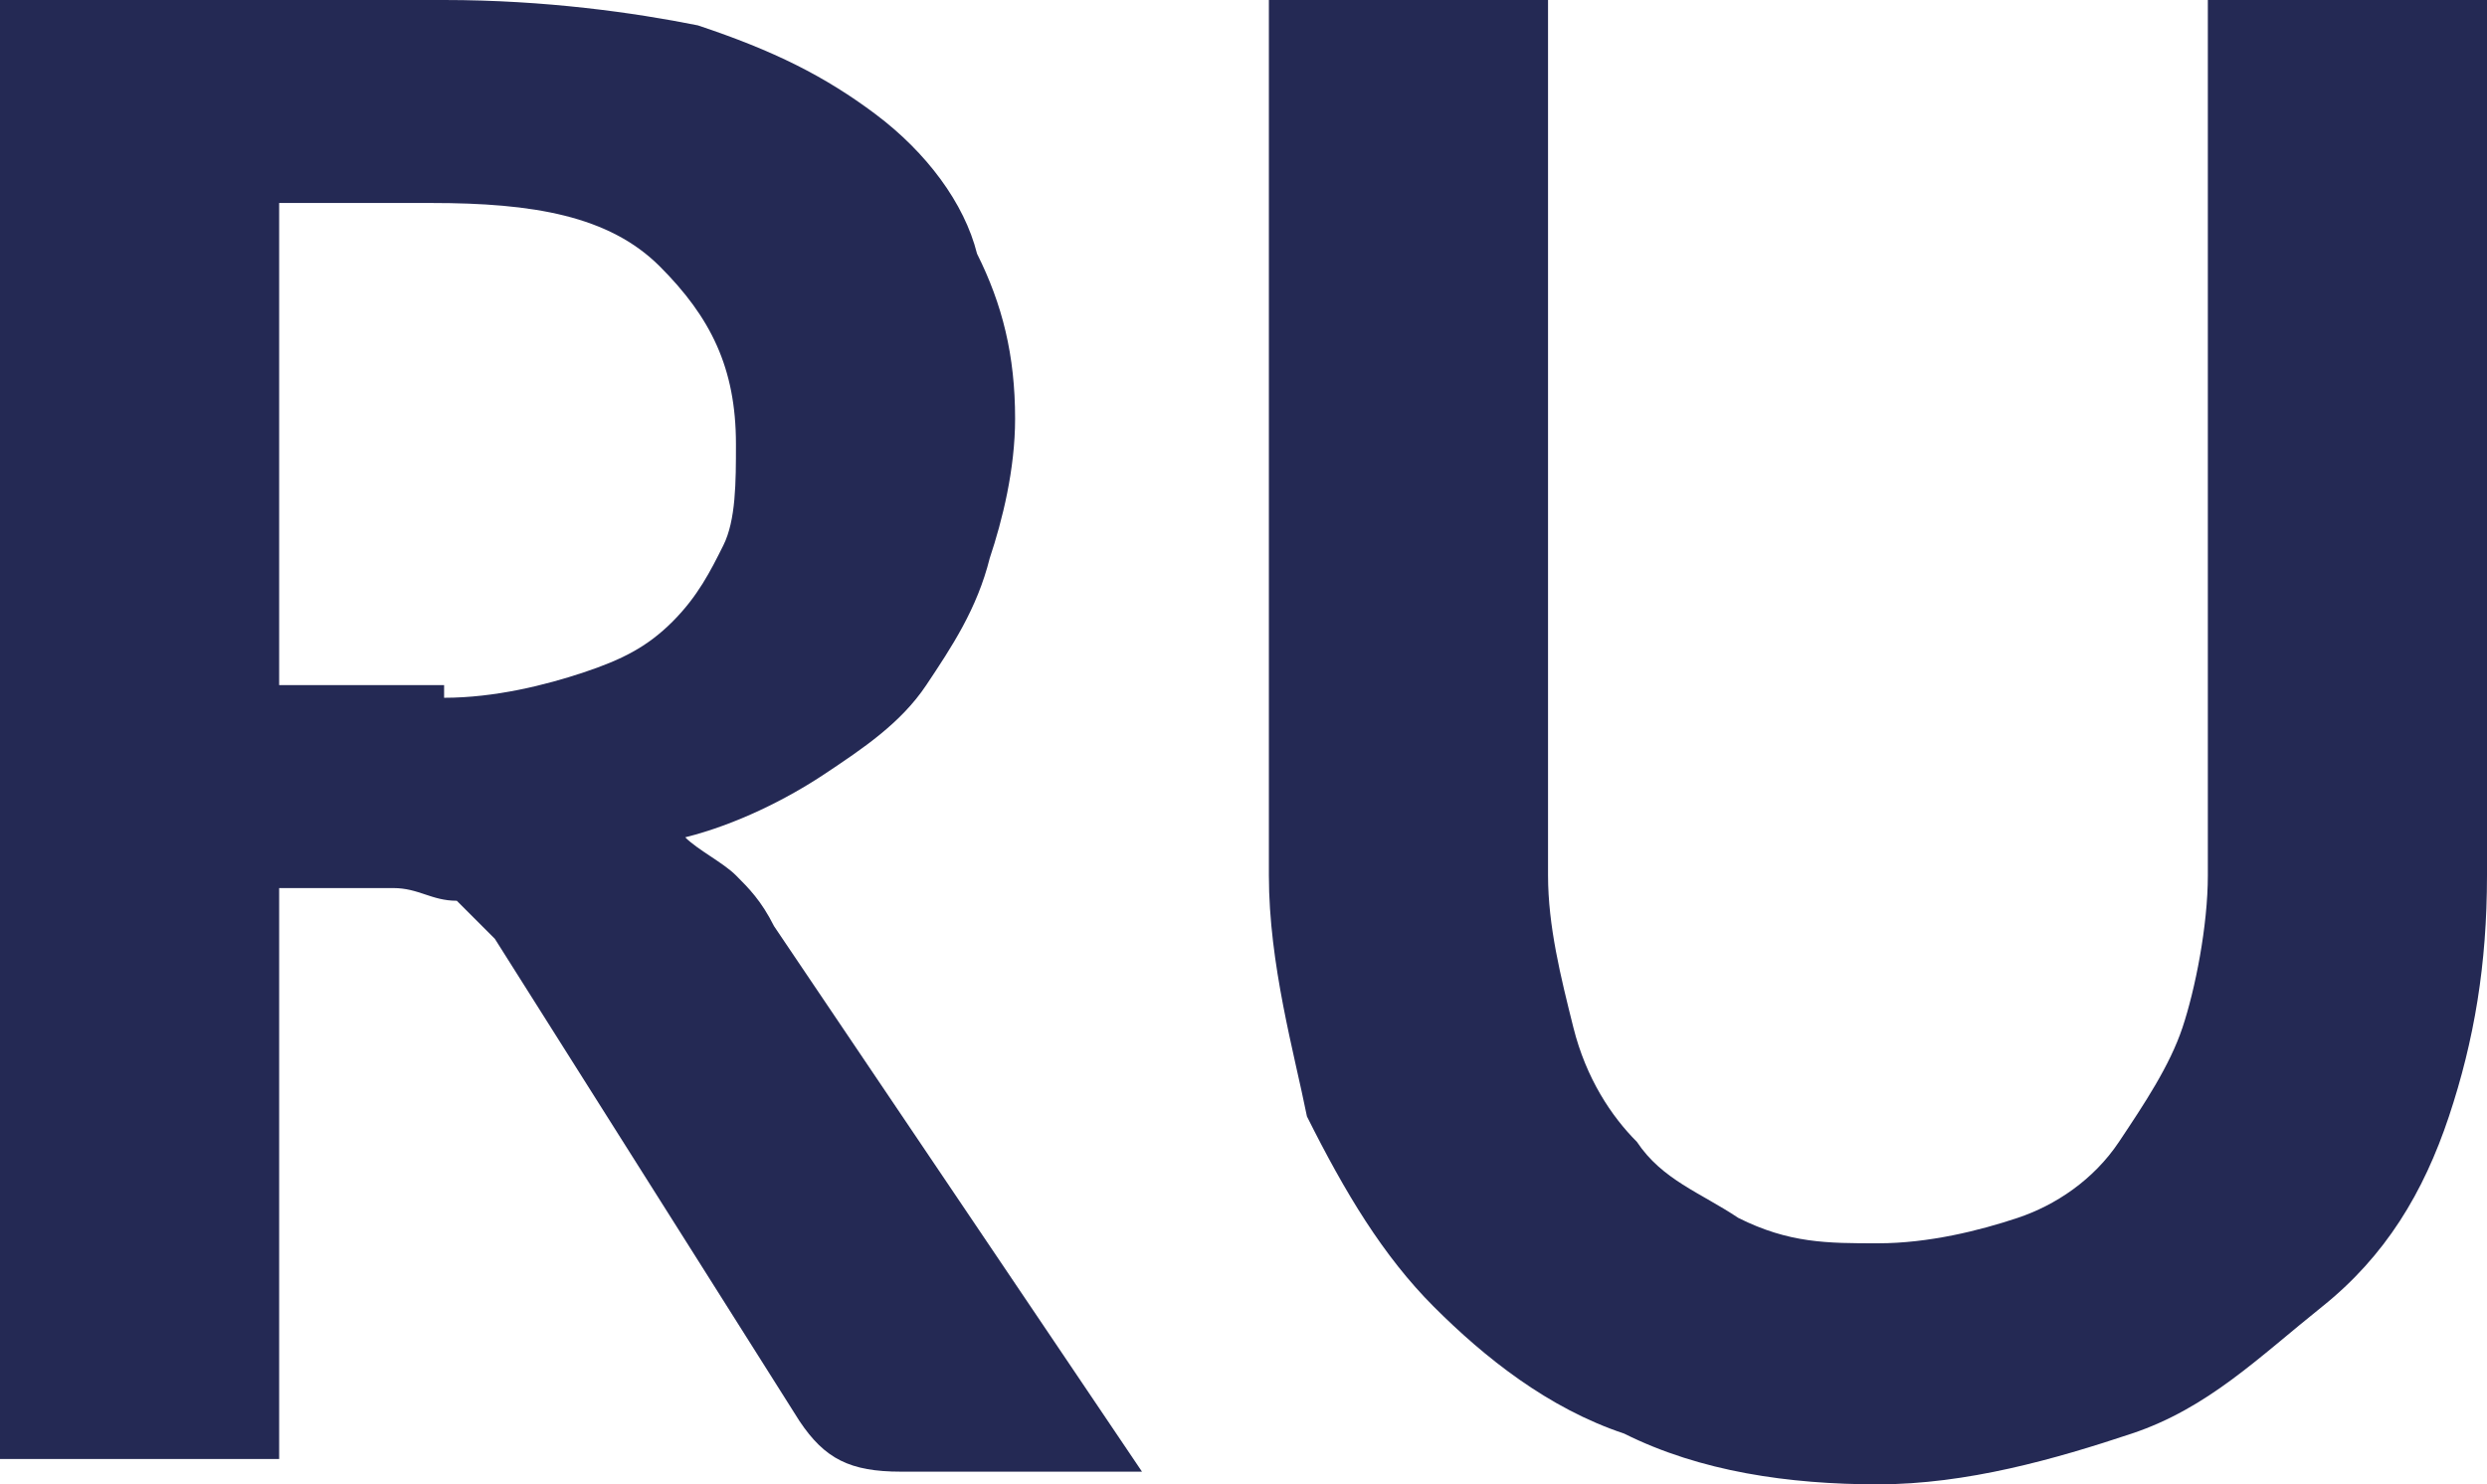
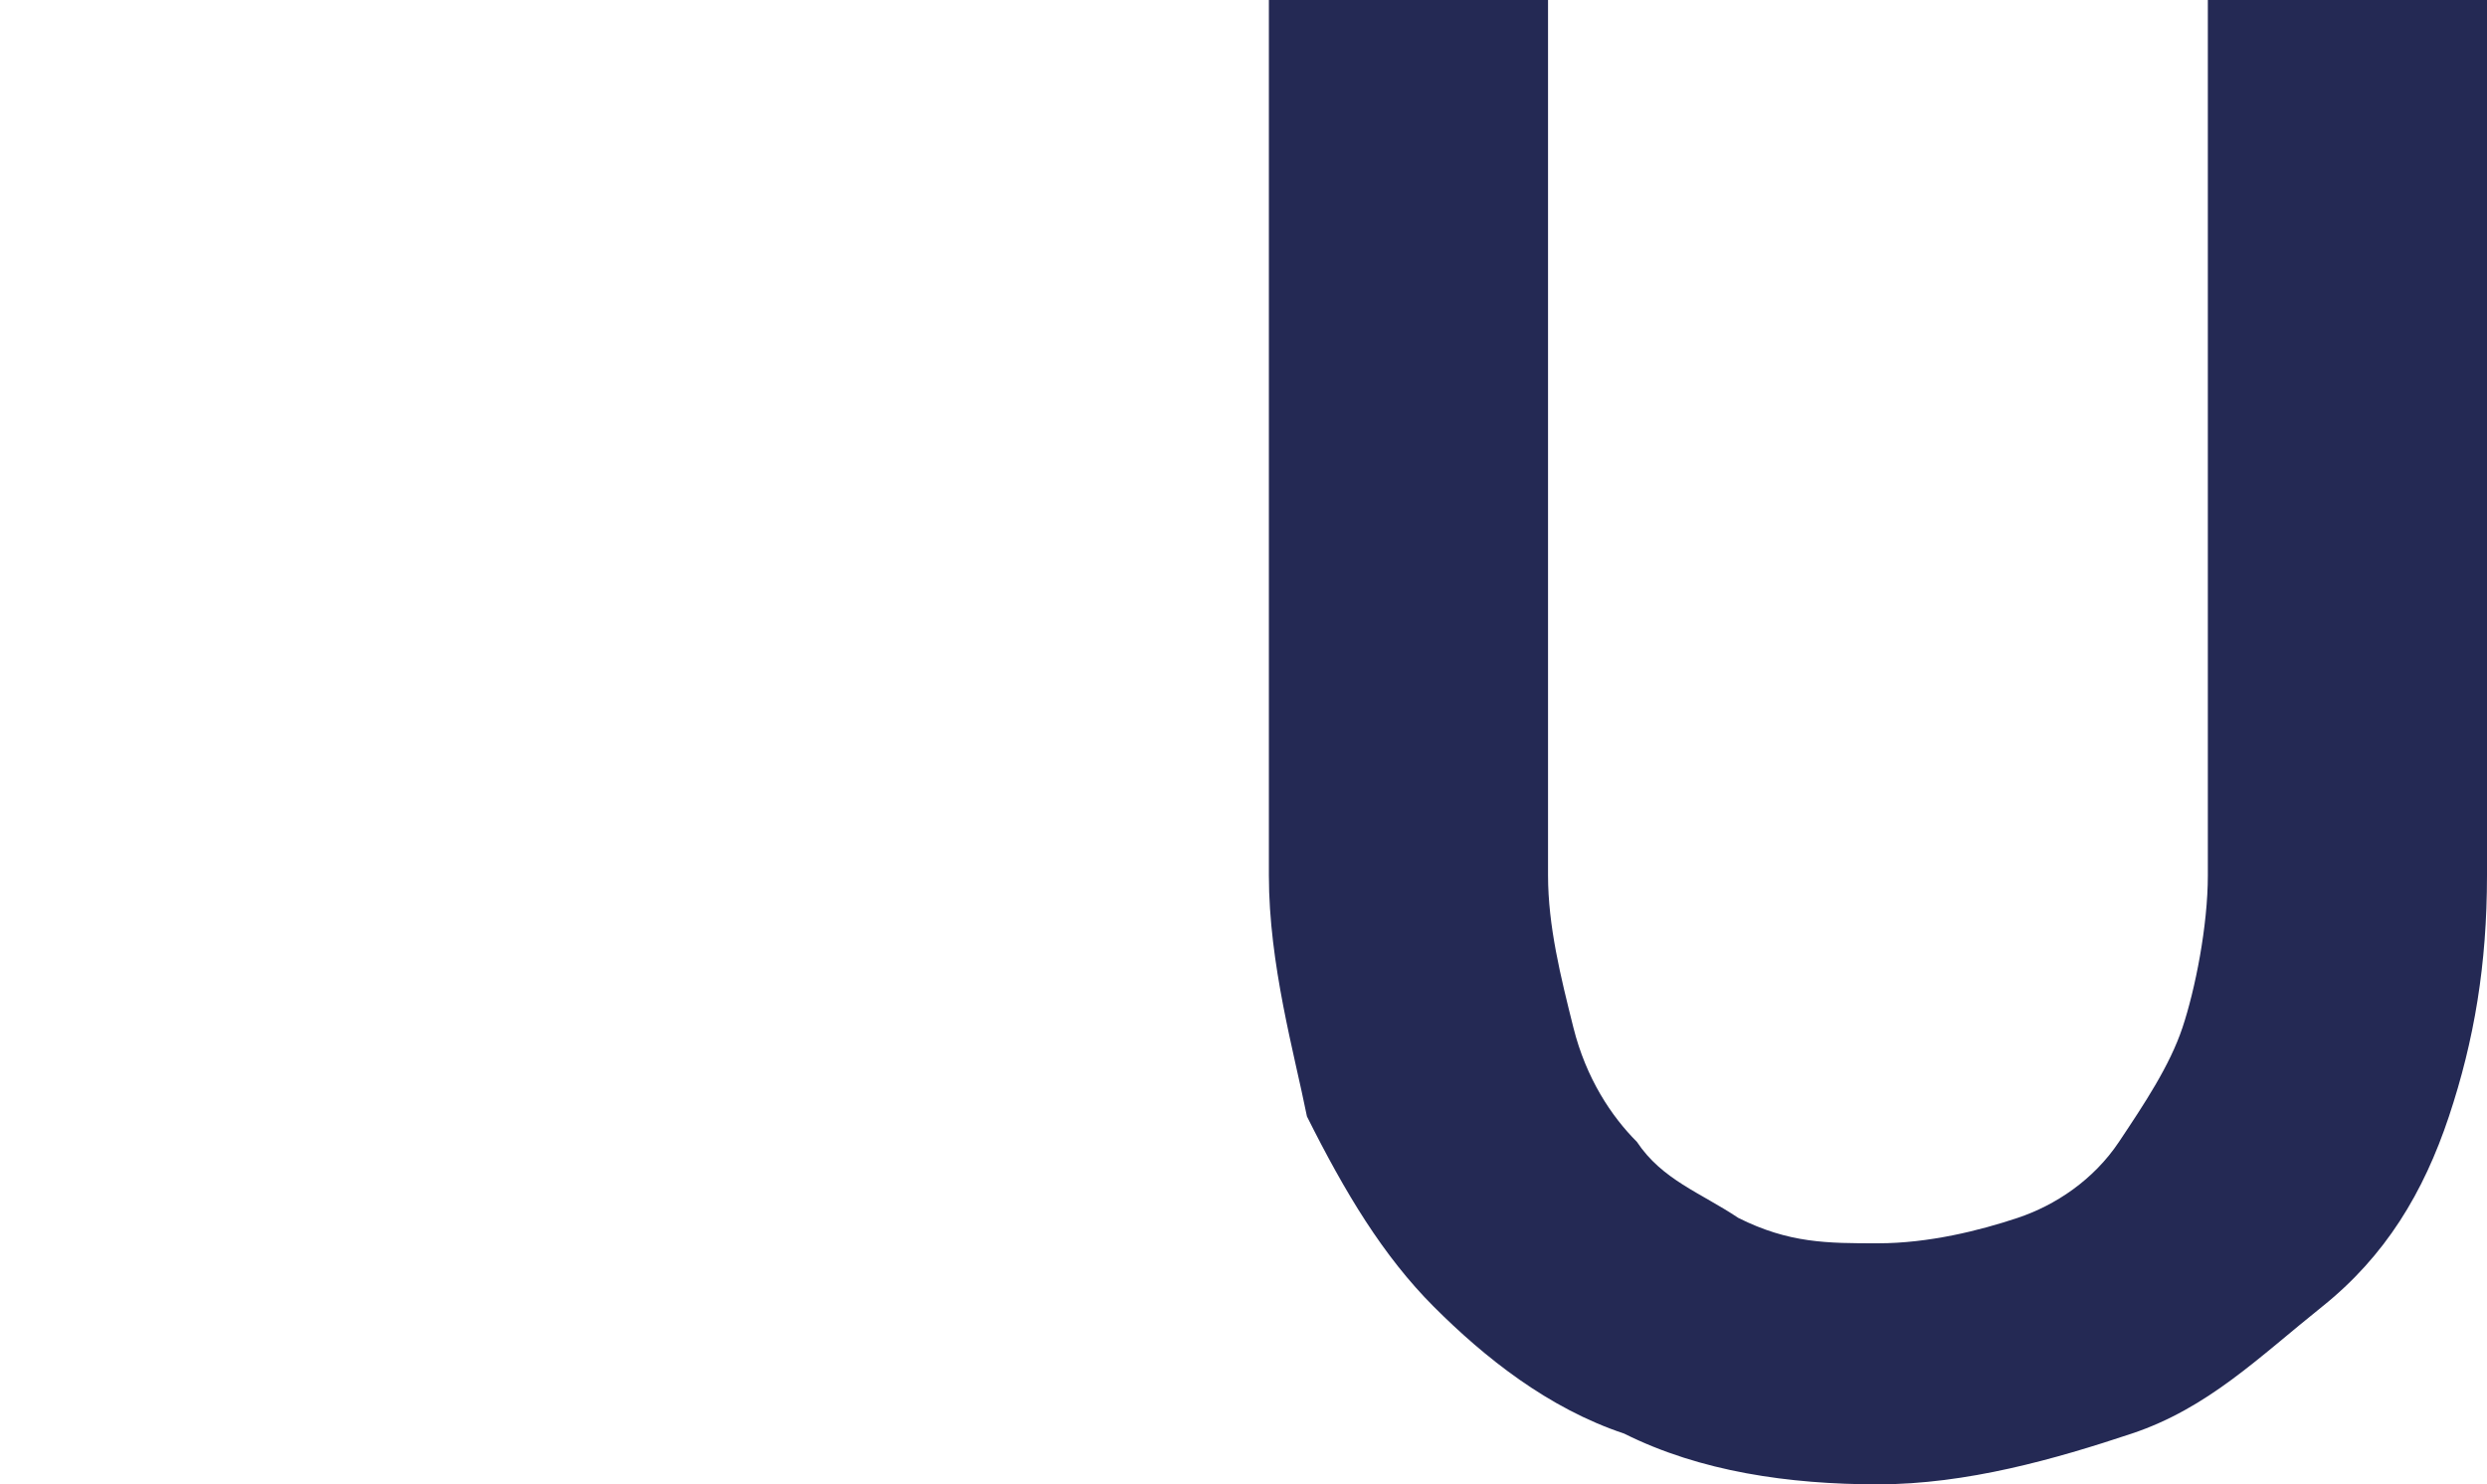
<svg xmlns="http://www.w3.org/2000/svg" id="Слой_1" x="0px" y="0px" viewBox="0 0 19.6 11.7" xml:space="preserve">
  <g>
-     <path fill="#242954" d="M9,11.6H7.1c-0.4,0-0.6-0.1-0.8-0.4L3.9,7.4C3.8,7.3,3.7,7.2,3.6,7.1C3.4,7.1,3.3,7,3.1,7H2.2v4.5H0V0h3.5 c0.8,0,1.5,0.1,2,0.2c0.6,0.2,1,0.4,1.4,0.7C7.3,1.2,7.6,1.6,7.7,2C7.9,2.4,8,2.8,8,3.3c0,0.4-0.1,0.8-0.2,1.1 C7.7,4.8,7.5,5.1,7.3,5.4C7.1,5.7,6.8,5.9,6.5,6.1C6.2,6.3,5.8,6.5,5.4,6.6c0.1,0.1,0.3,0.2,0.4,0.3C5.9,7,6,7.1,6.1,7.3L9,11.6z M3.5,5.5c0.4,0,0.8-0.1,1.1-0.2c0.3-0.1,0.5-0.2,0.7-0.4s0.3-0.4,0.4-0.6c0.1-0.2,0.1-0.5,0.1-0.8c0-0.6-0.2-1-0.6-1.4 s-1-0.5-1.8-0.5H2.2v3.8H3.5z" />
    <path fill="#242954" d="M14.8,9.8c0.4,0,0.8-0.1,1.1-0.2c0.3-0.1,0.6-0.3,0.8-0.6c0.2-0.3,0.4-0.6,0.5-0.9s0.2-0.8,0.2-1.2V0h2.2 v6.9c0,0.7-0.1,1.3-0.3,1.9c-0.2,0.6-0.5,1.1-1,1.5s-0.9,0.8-1.5,1c-0.6,0.2-1.3,0.4-2,0.4c-0.7,0-1.4-0.1-2-0.4 c-0.6-0.2-1.1-0.6-1.5-1s-0.7-0.9-1-1.5C10.2,8.3,10,7.6,10,6.9V0h2.2v6.9c0,0.4,0.1,0.8,0.2,1.2c0.1,0.4,0.3,0.7,0.5,0.9 c0.2,0.3,0.5,0.4,0.8,0.6C14.1,9.8,14.4,9.8,14.8,9.8z" />
  </g>
</svg>